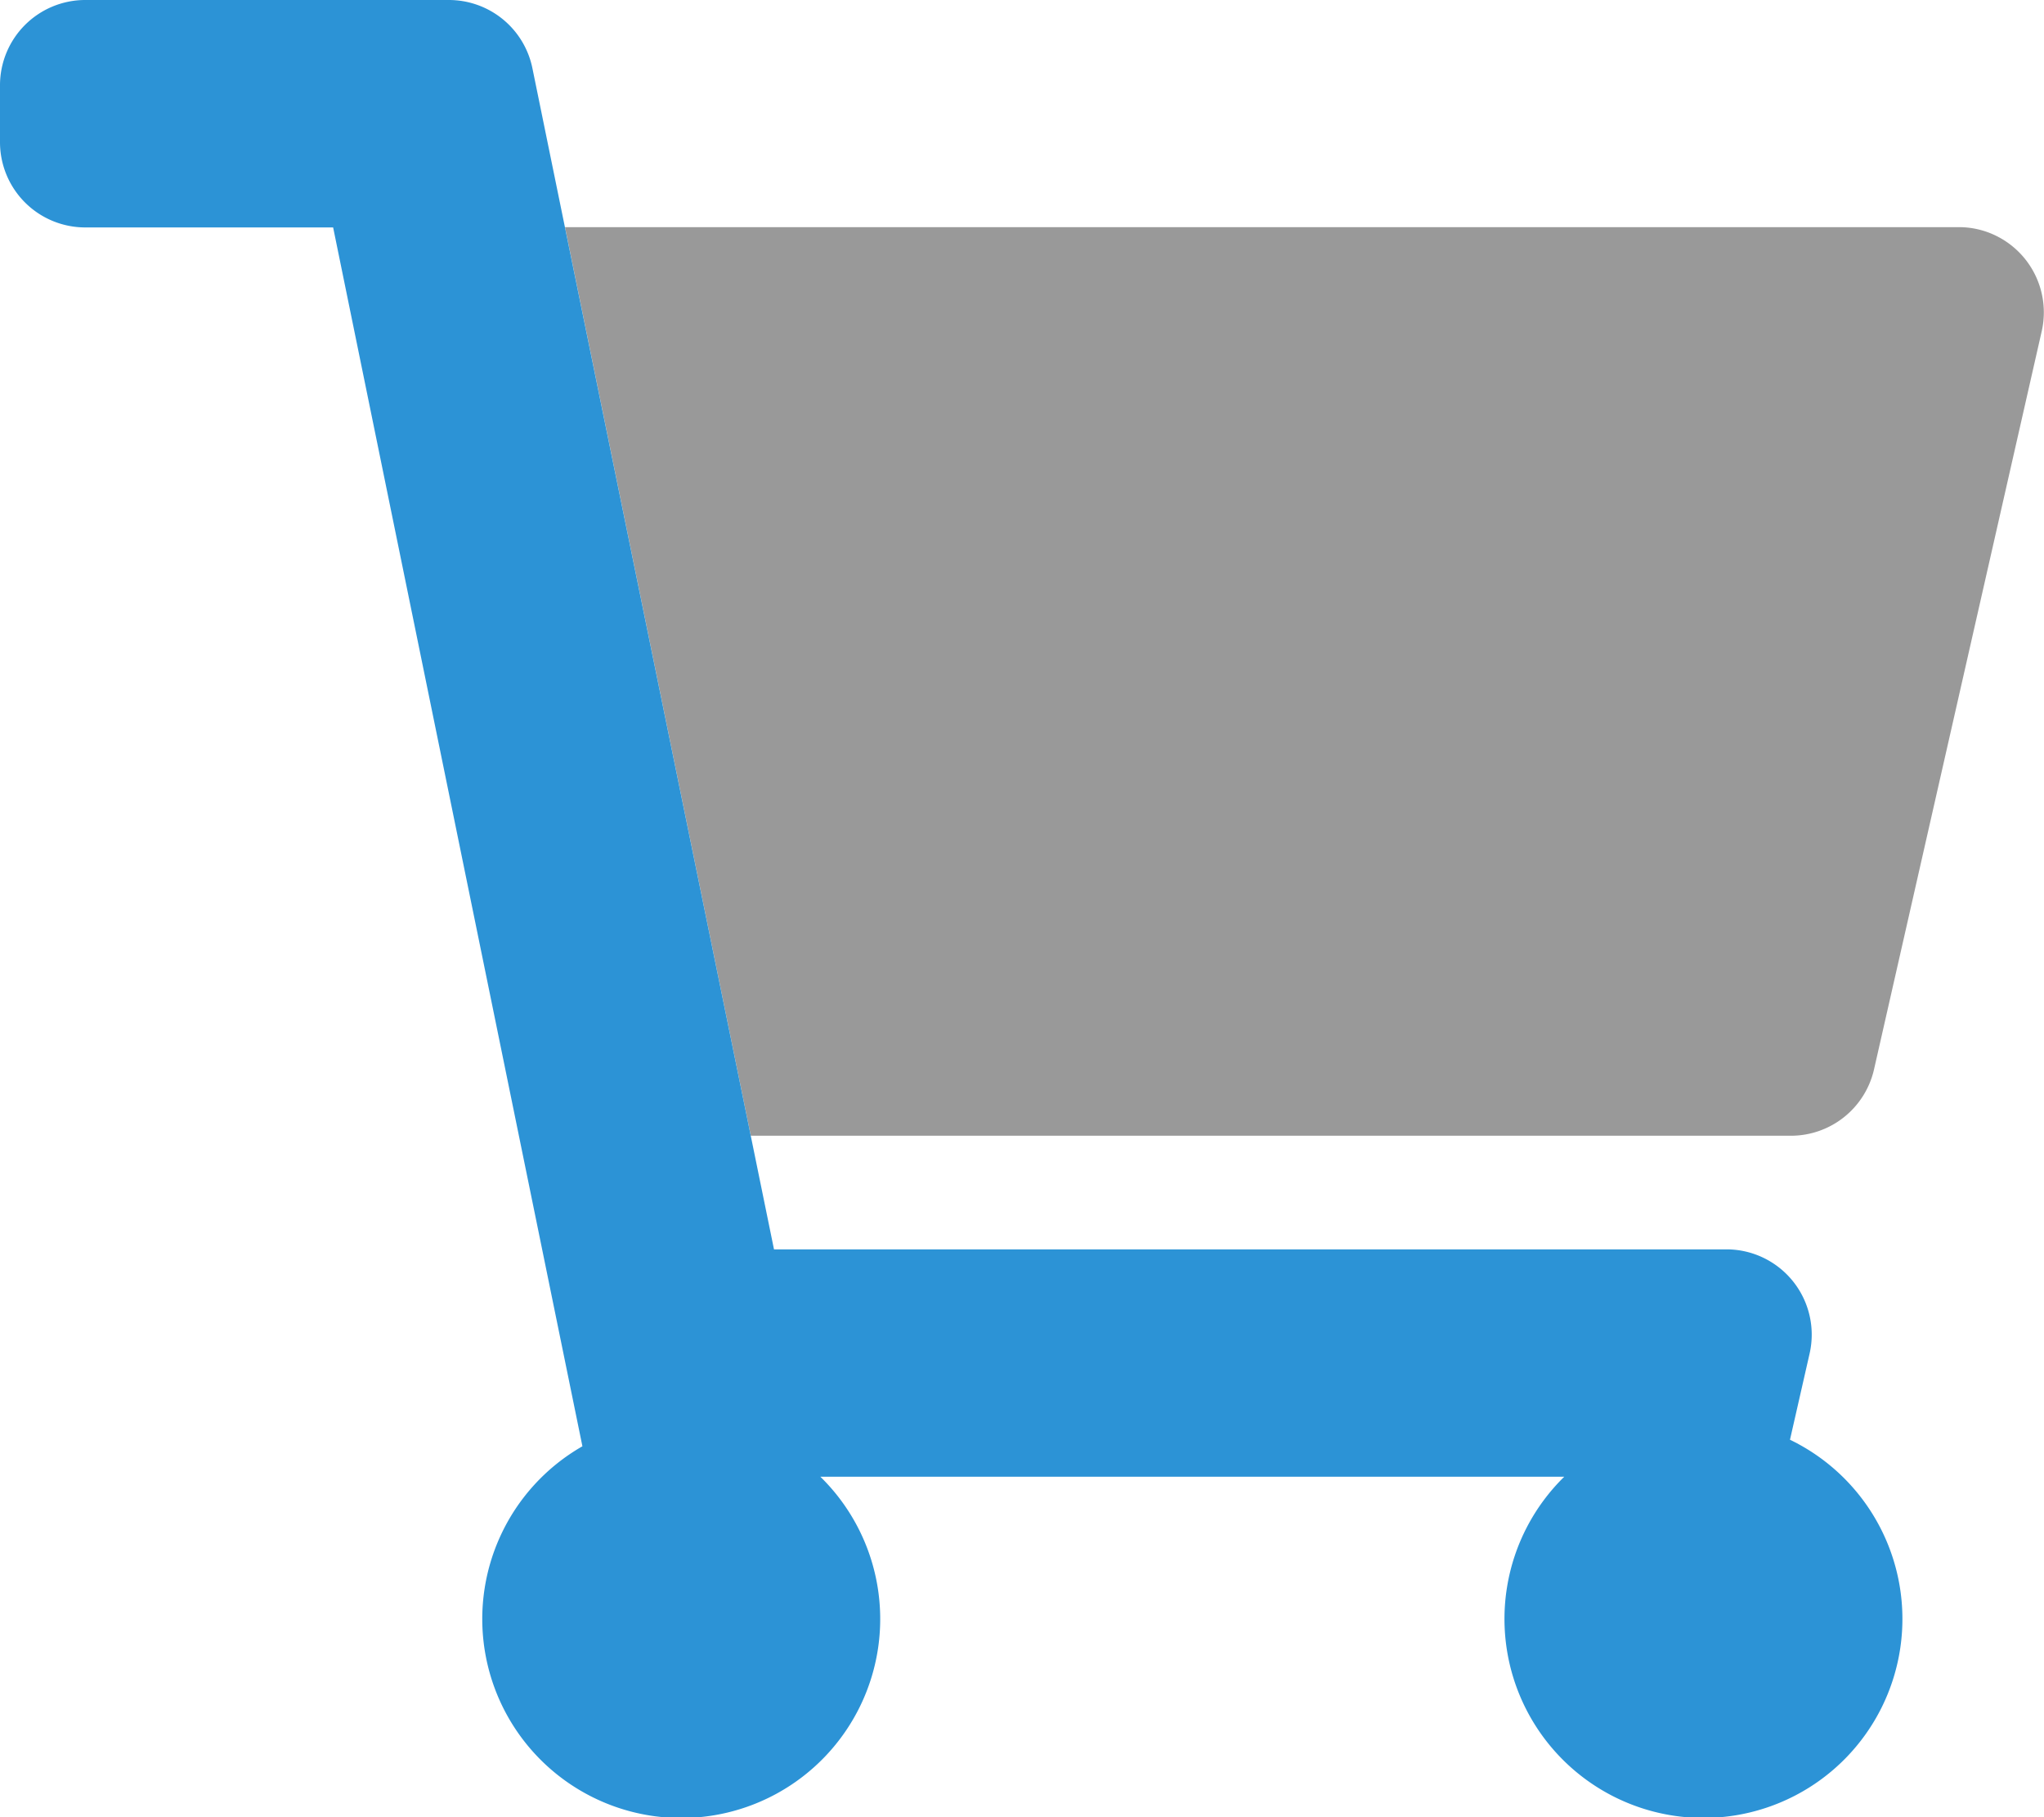
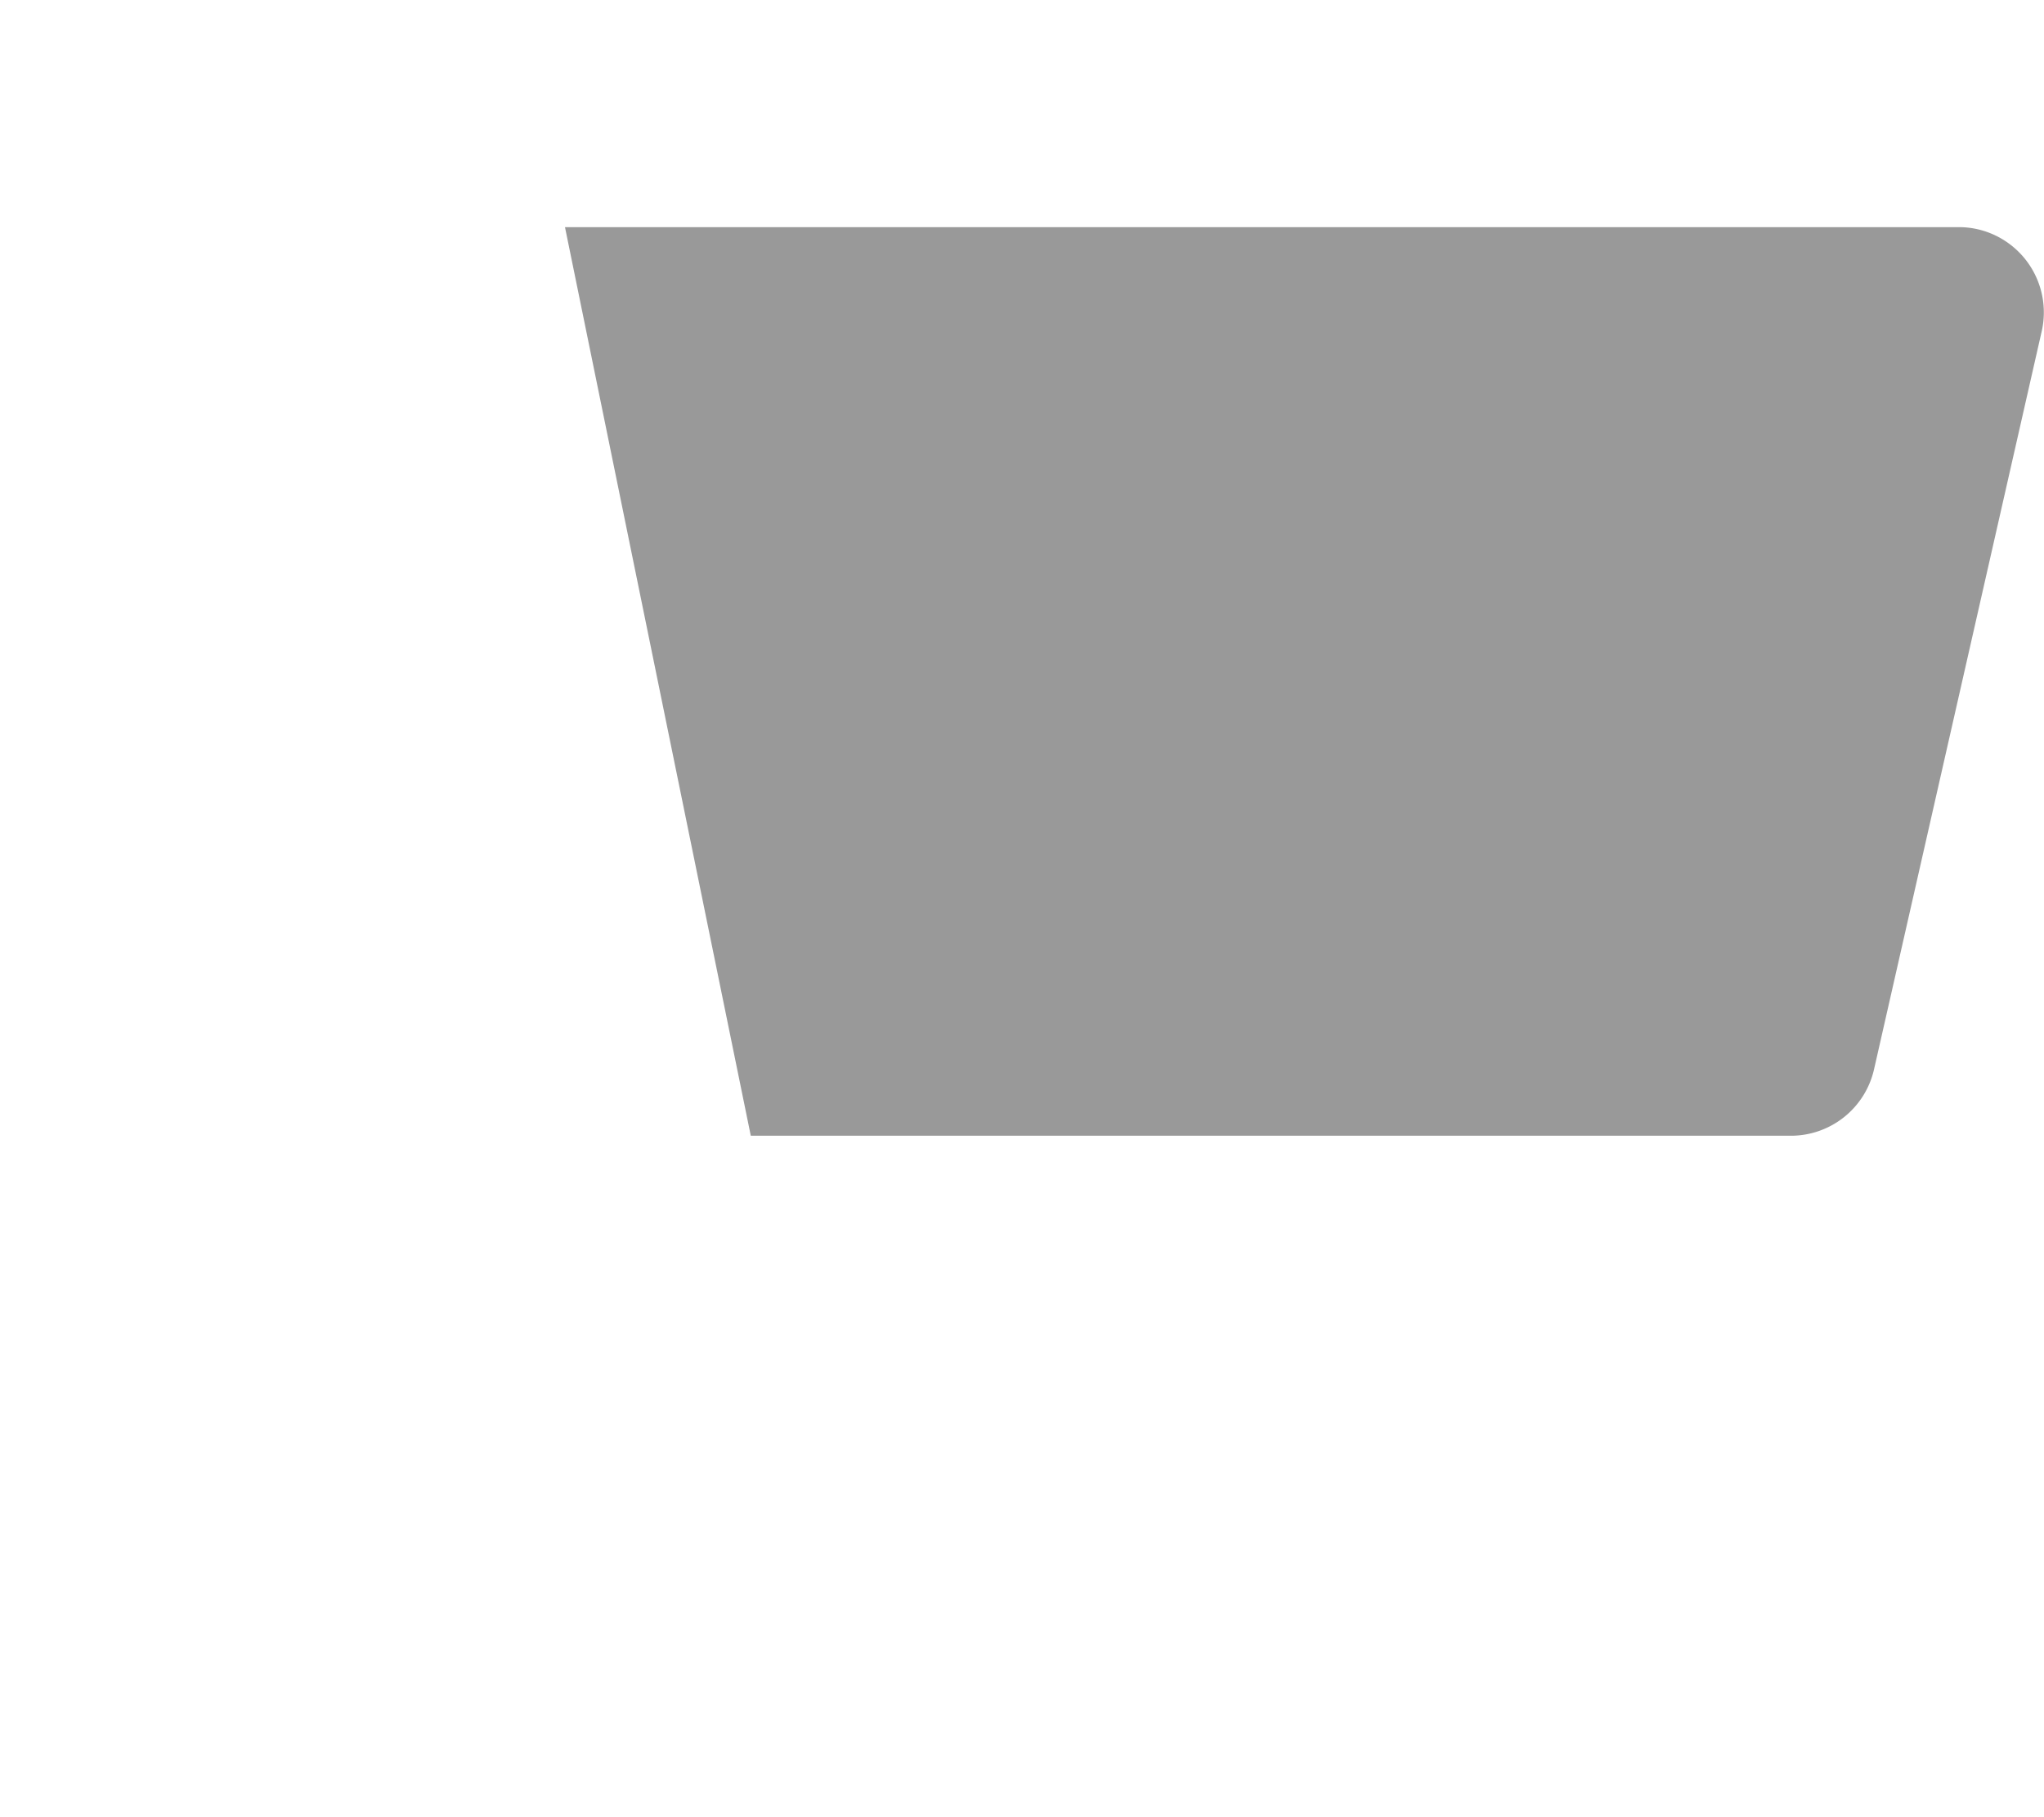
<svg xmlns="http://www.w3.org/2000/svg" width="21.573" height="19.177" viewBox="0 0 21.573 19.177">
  <path data-name="Path 174" d="M20.674 2.397H5.963l1.961 9.588h10.979a.9.9 0 0 0 .876-.7l1.77-7.79a.9.9 0 0 0-.677-1.076.887.887 0 0 0-.198-.022z" opacity=".4" />
-   <path data-name="Path 175" d="M8.169 13.184h10.054a.9.9 0 0 1 .876 1.1l-.207.909a2.1 2.1 0 1 1-2.382.39H8.658a2.1 2.1 0 1 1-2.511-.321L3.516 2.4H.9a.9.9 0 0 1-.9-.9V.9A.9.9 0 0 1 .9 0h3.84a.9.9 0 0 1 .879.719z" fill="#2c93d6" />
</svg>